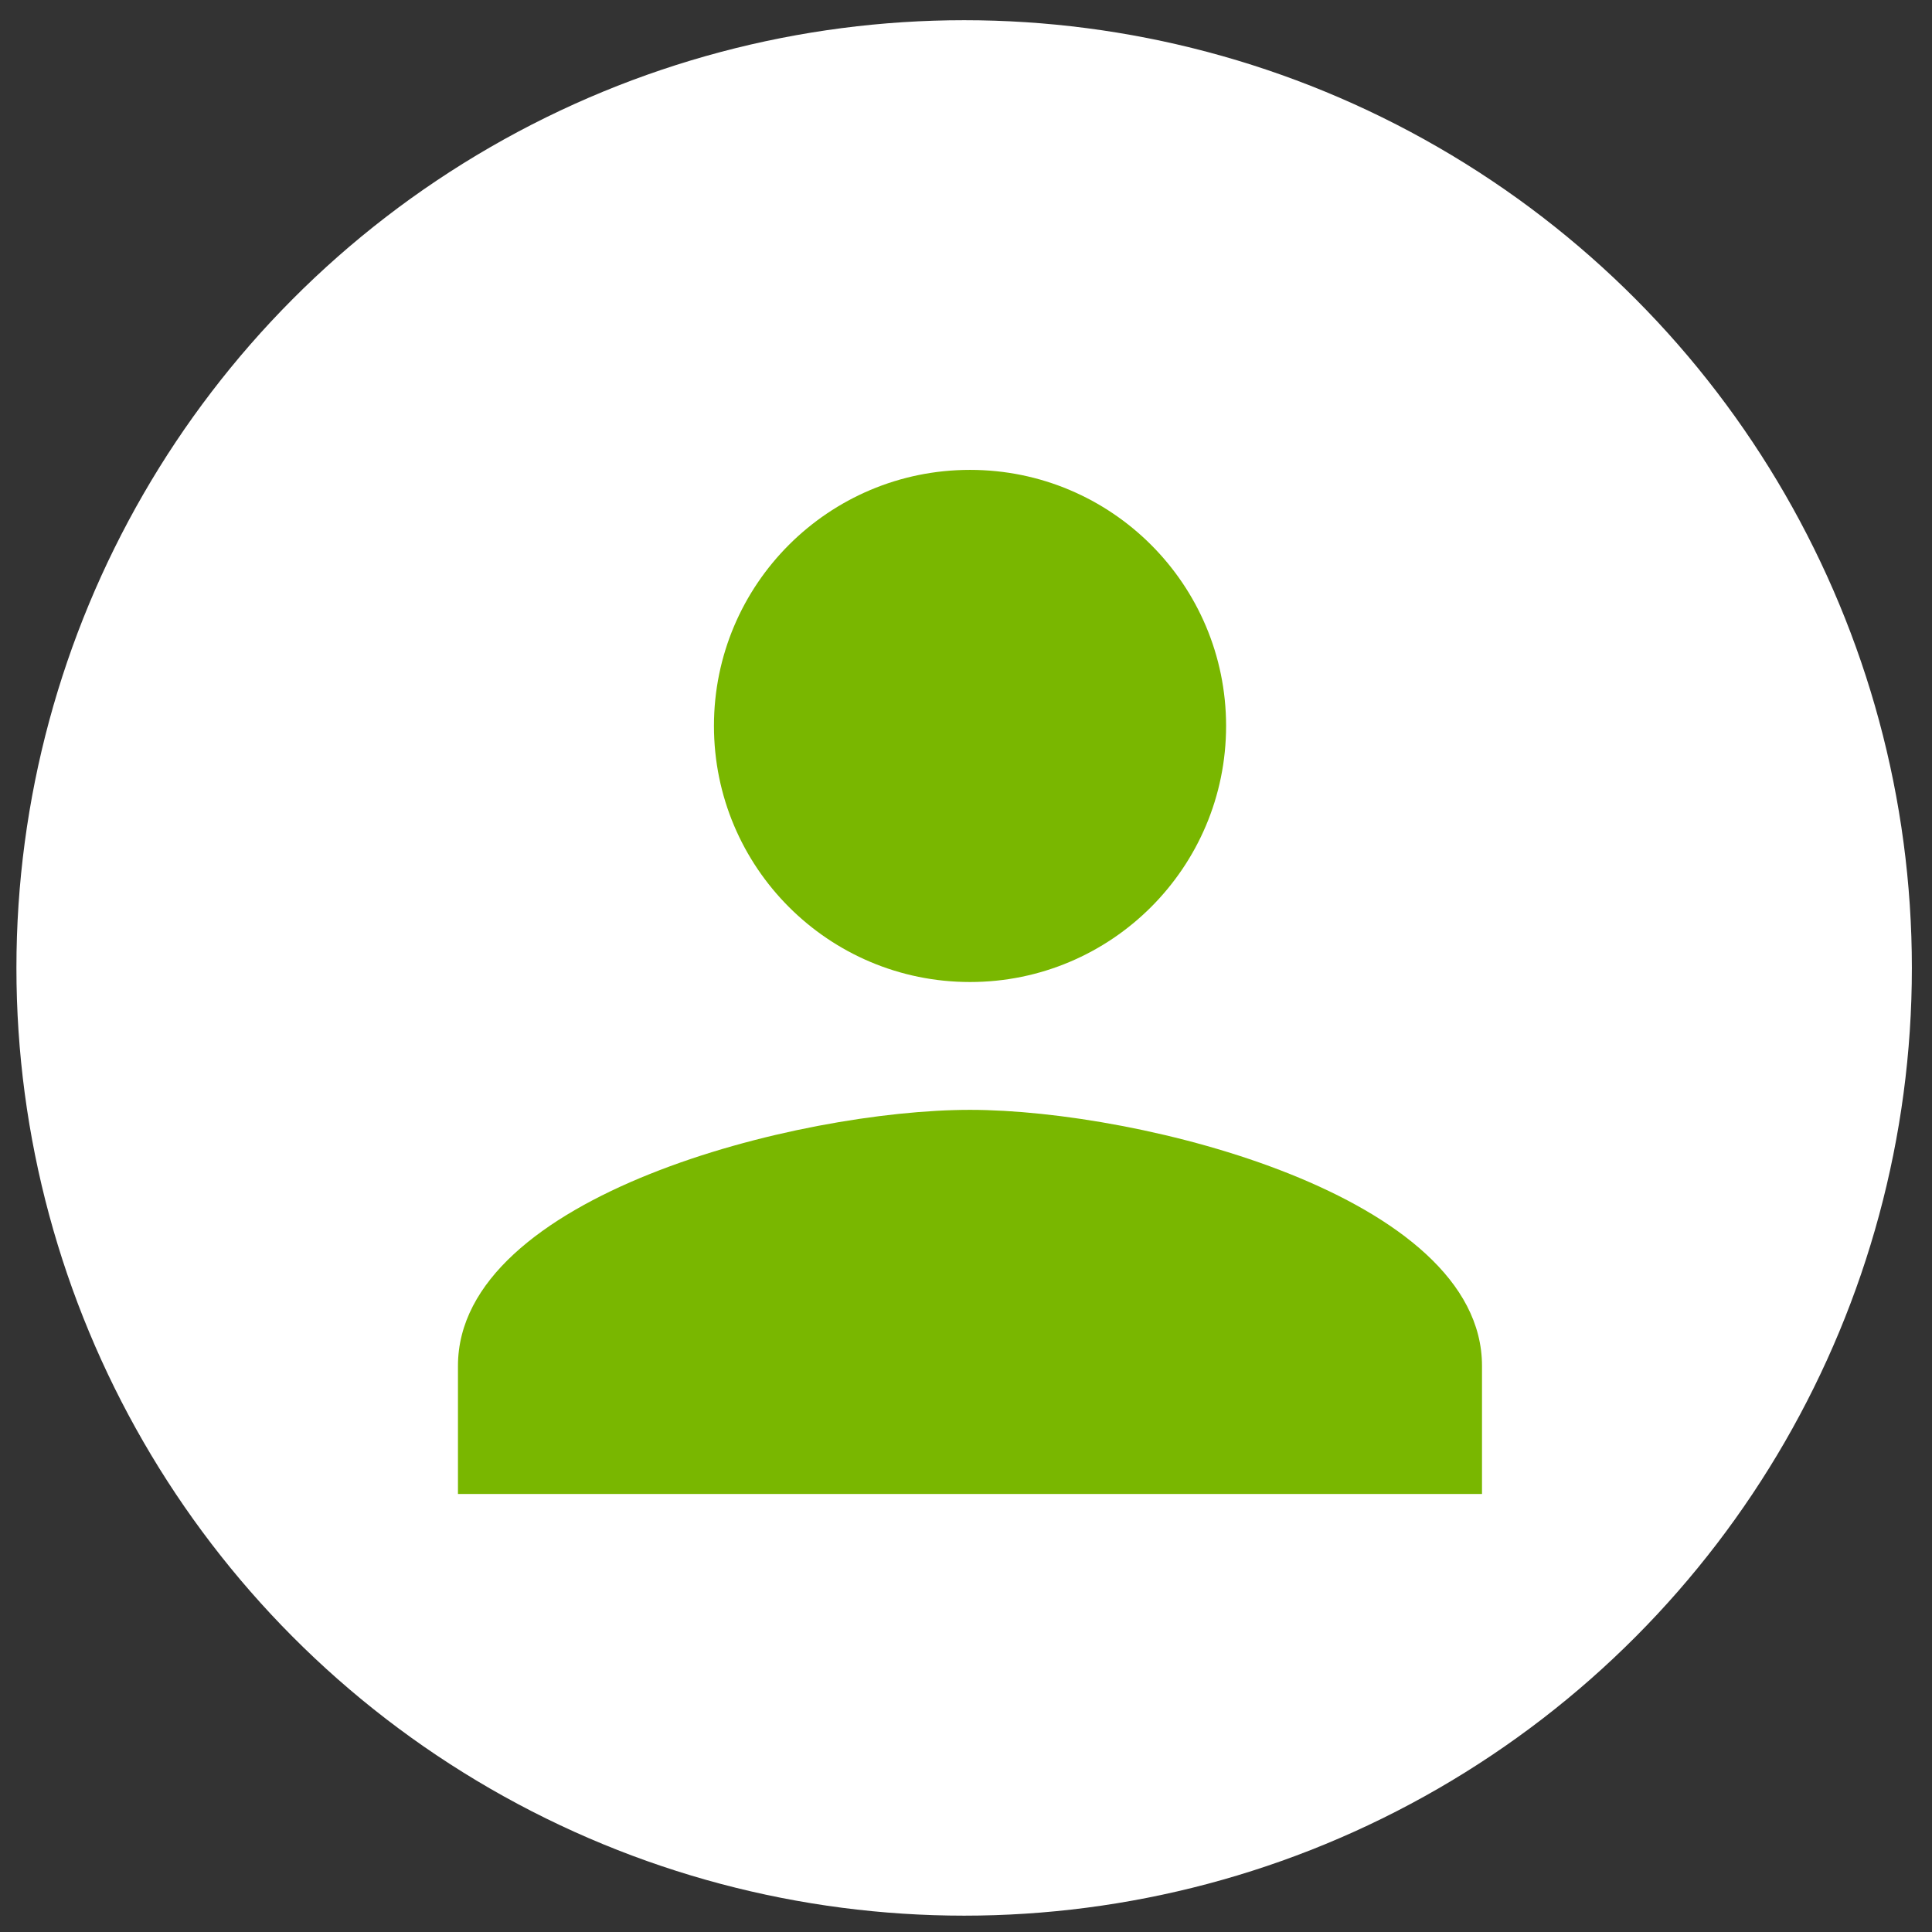
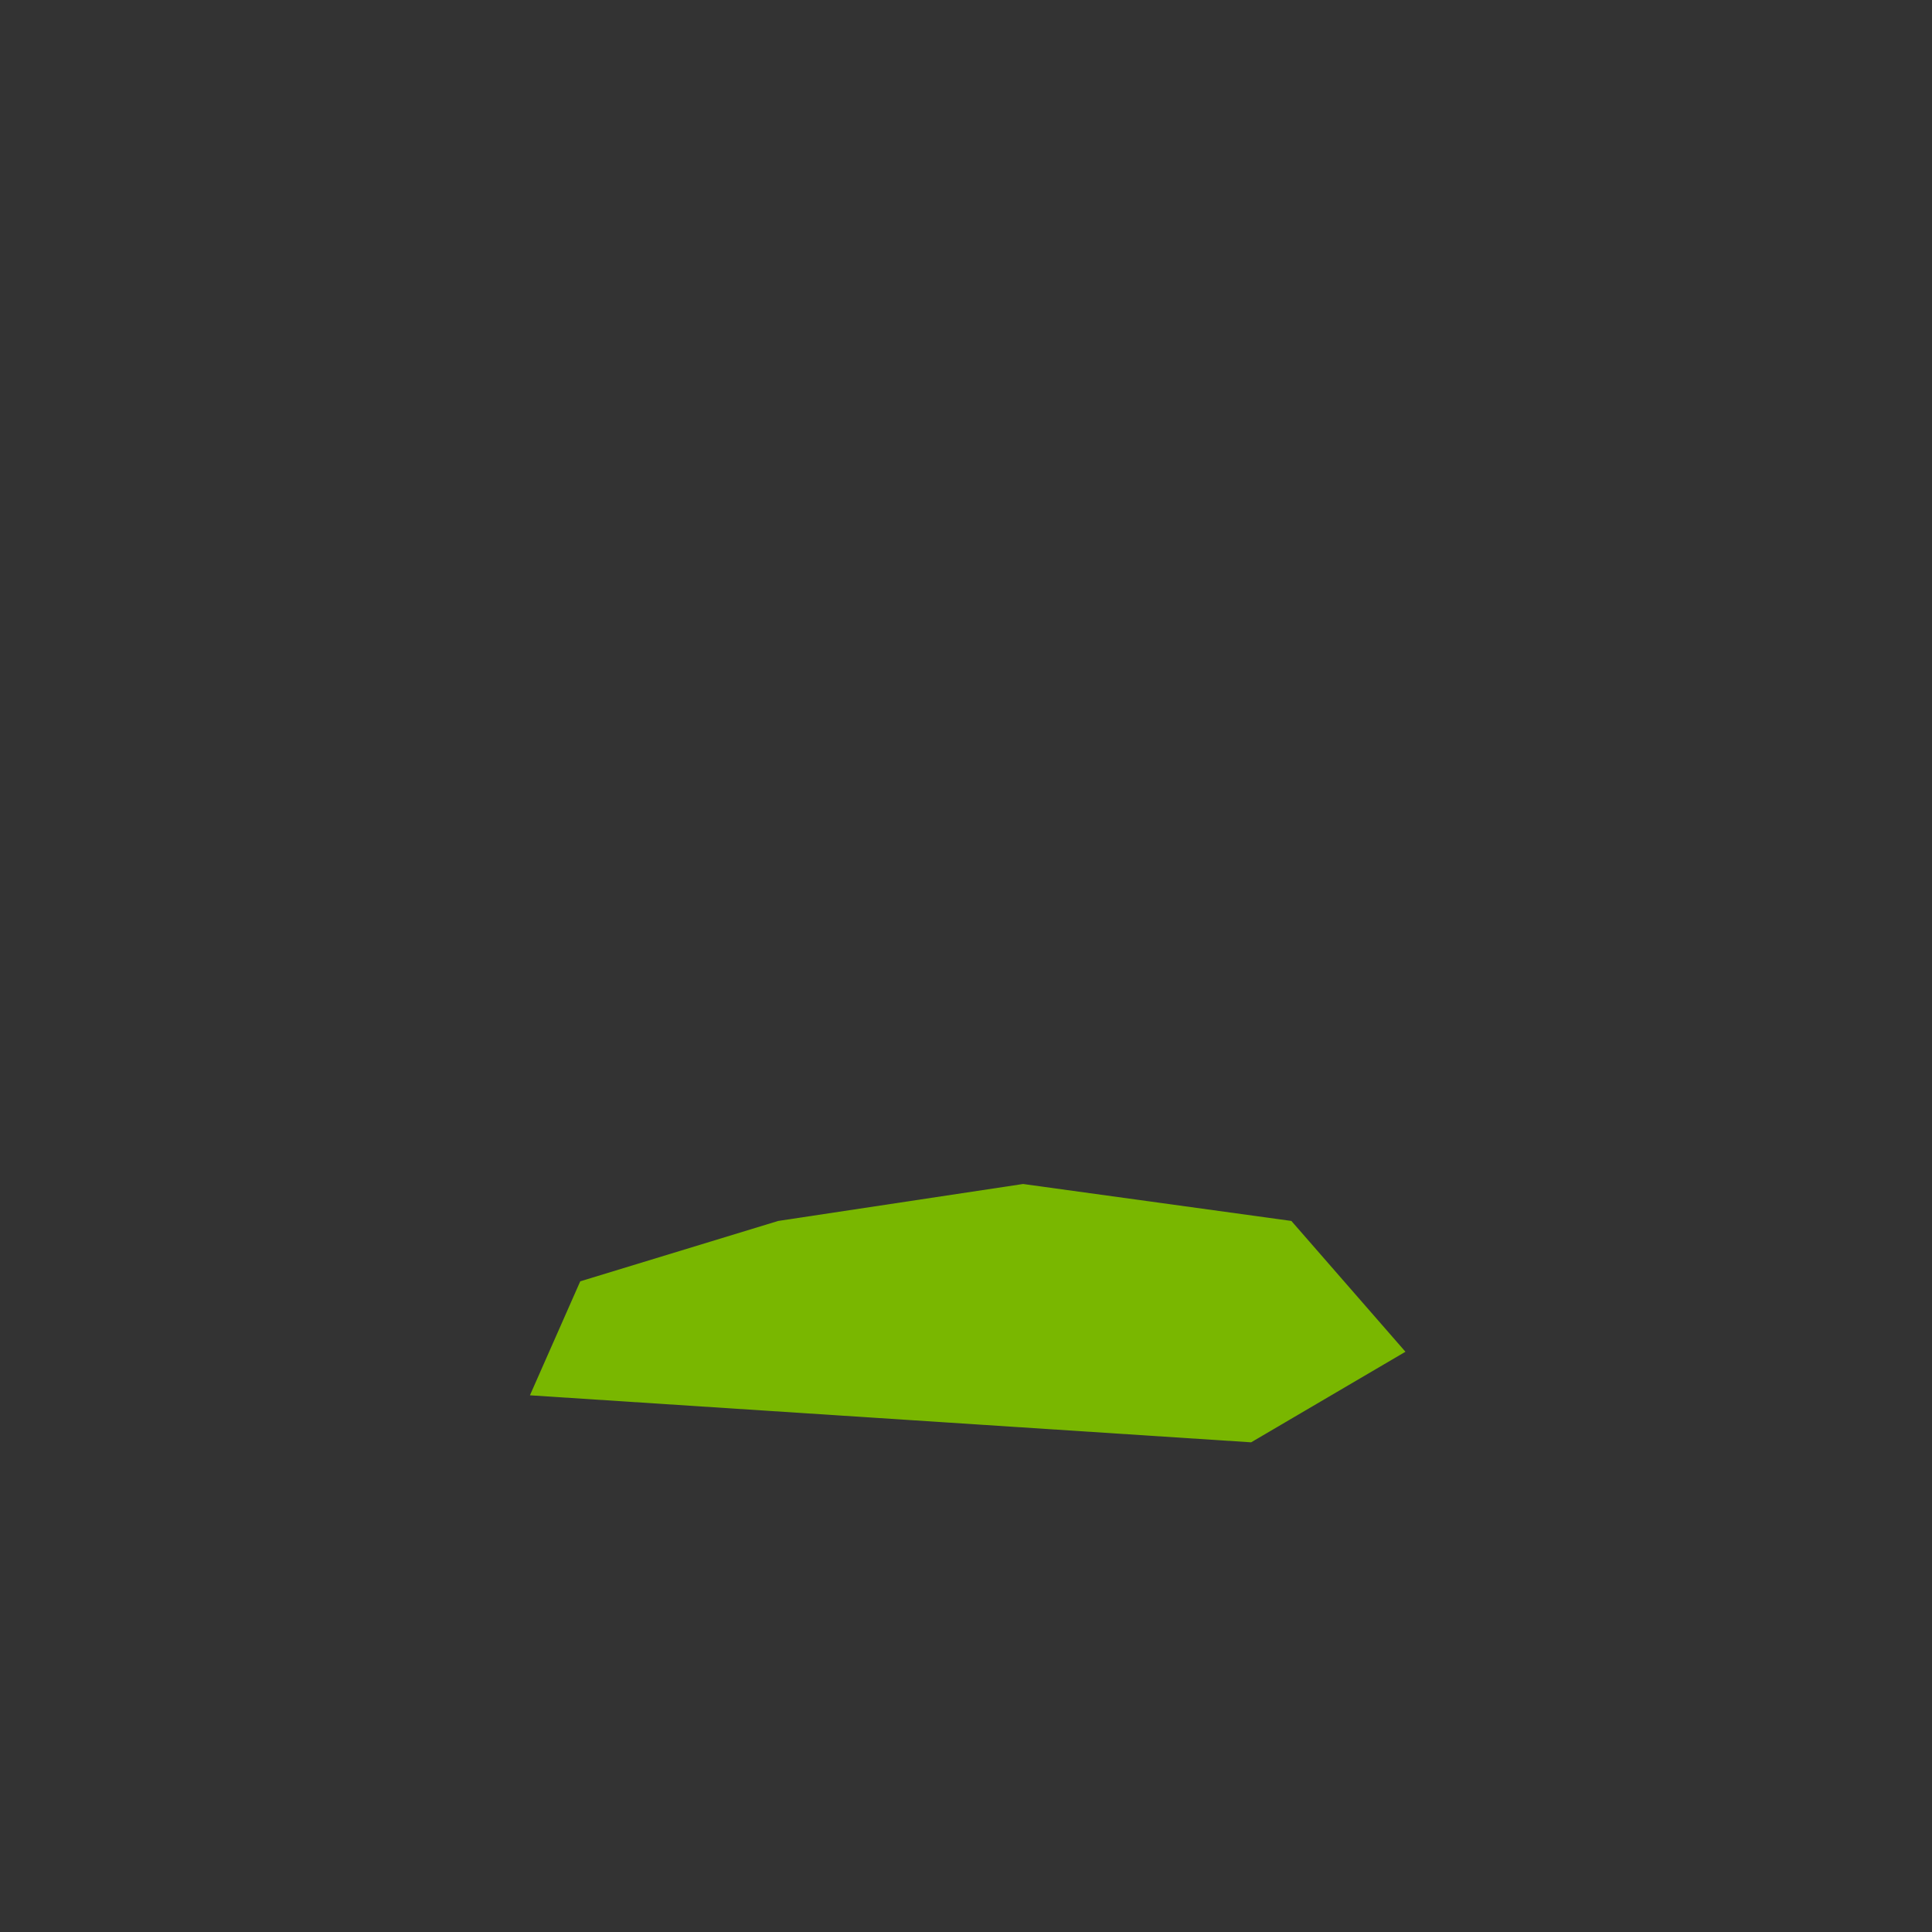
<svg xmlns="http://www.w3.org/2000/svg" version="1.1" id="Capa_1" x="0px" y="0px" width="24px" height="24px" viewBox="0 0 24 24" enable-background="new 0 0 24 24" xml:space="preserve">
  <rect x="0" y="0" width="24" height="24" fill="#333333" stroke="none" />
-   <circle fill="#FFFFFF" cx="11.977" cy="12.024" r="11.773" />
-   <path fill="#79B700" d="M12.05,7.427c0.874,0,1.591,0.715,1.591,1.59s-0.717,1.591-1.591,1.591c-0.875,0-1.591-0.716-1.591-1.591  S11.175,7.427,12.05,7.427 M12.05,15.378c2.146,0,4.61,1.024,4.771,1.59H7.28C7.462,16.395,9.911,15.378,12.05,15.378 M12.05,5.837  c-1.757,0-3.181,1.423-3.181,3.18c0,1.758,1.423,3.182,3.181,3.182c1.757,0,3.181-1.424,3.181-3.182  C15.23,7.26,13.807,5.837,12.05,5.837z M12.05,13.787c-2.123,0-6.361,1.064-6.361,3.181v1.591H18.41v-1.591  C18.411,14.854,14.172,13.787,12.05,13.787z" />
-   <polyline fill="#79B700" points="11.5,11.125 14,9.917 14,7.75 12.75,6.583 11.167,6.792 9.917,8.125 10.25,10.25 11.333,11.125 " />
  <polygon fill="#79B700" points="9.667,15.167 12.709,14.708 16.042,15.167 17.459,16.792 15.542,17.917 6.583,17.333 7.208,15.917   " />
</svg>